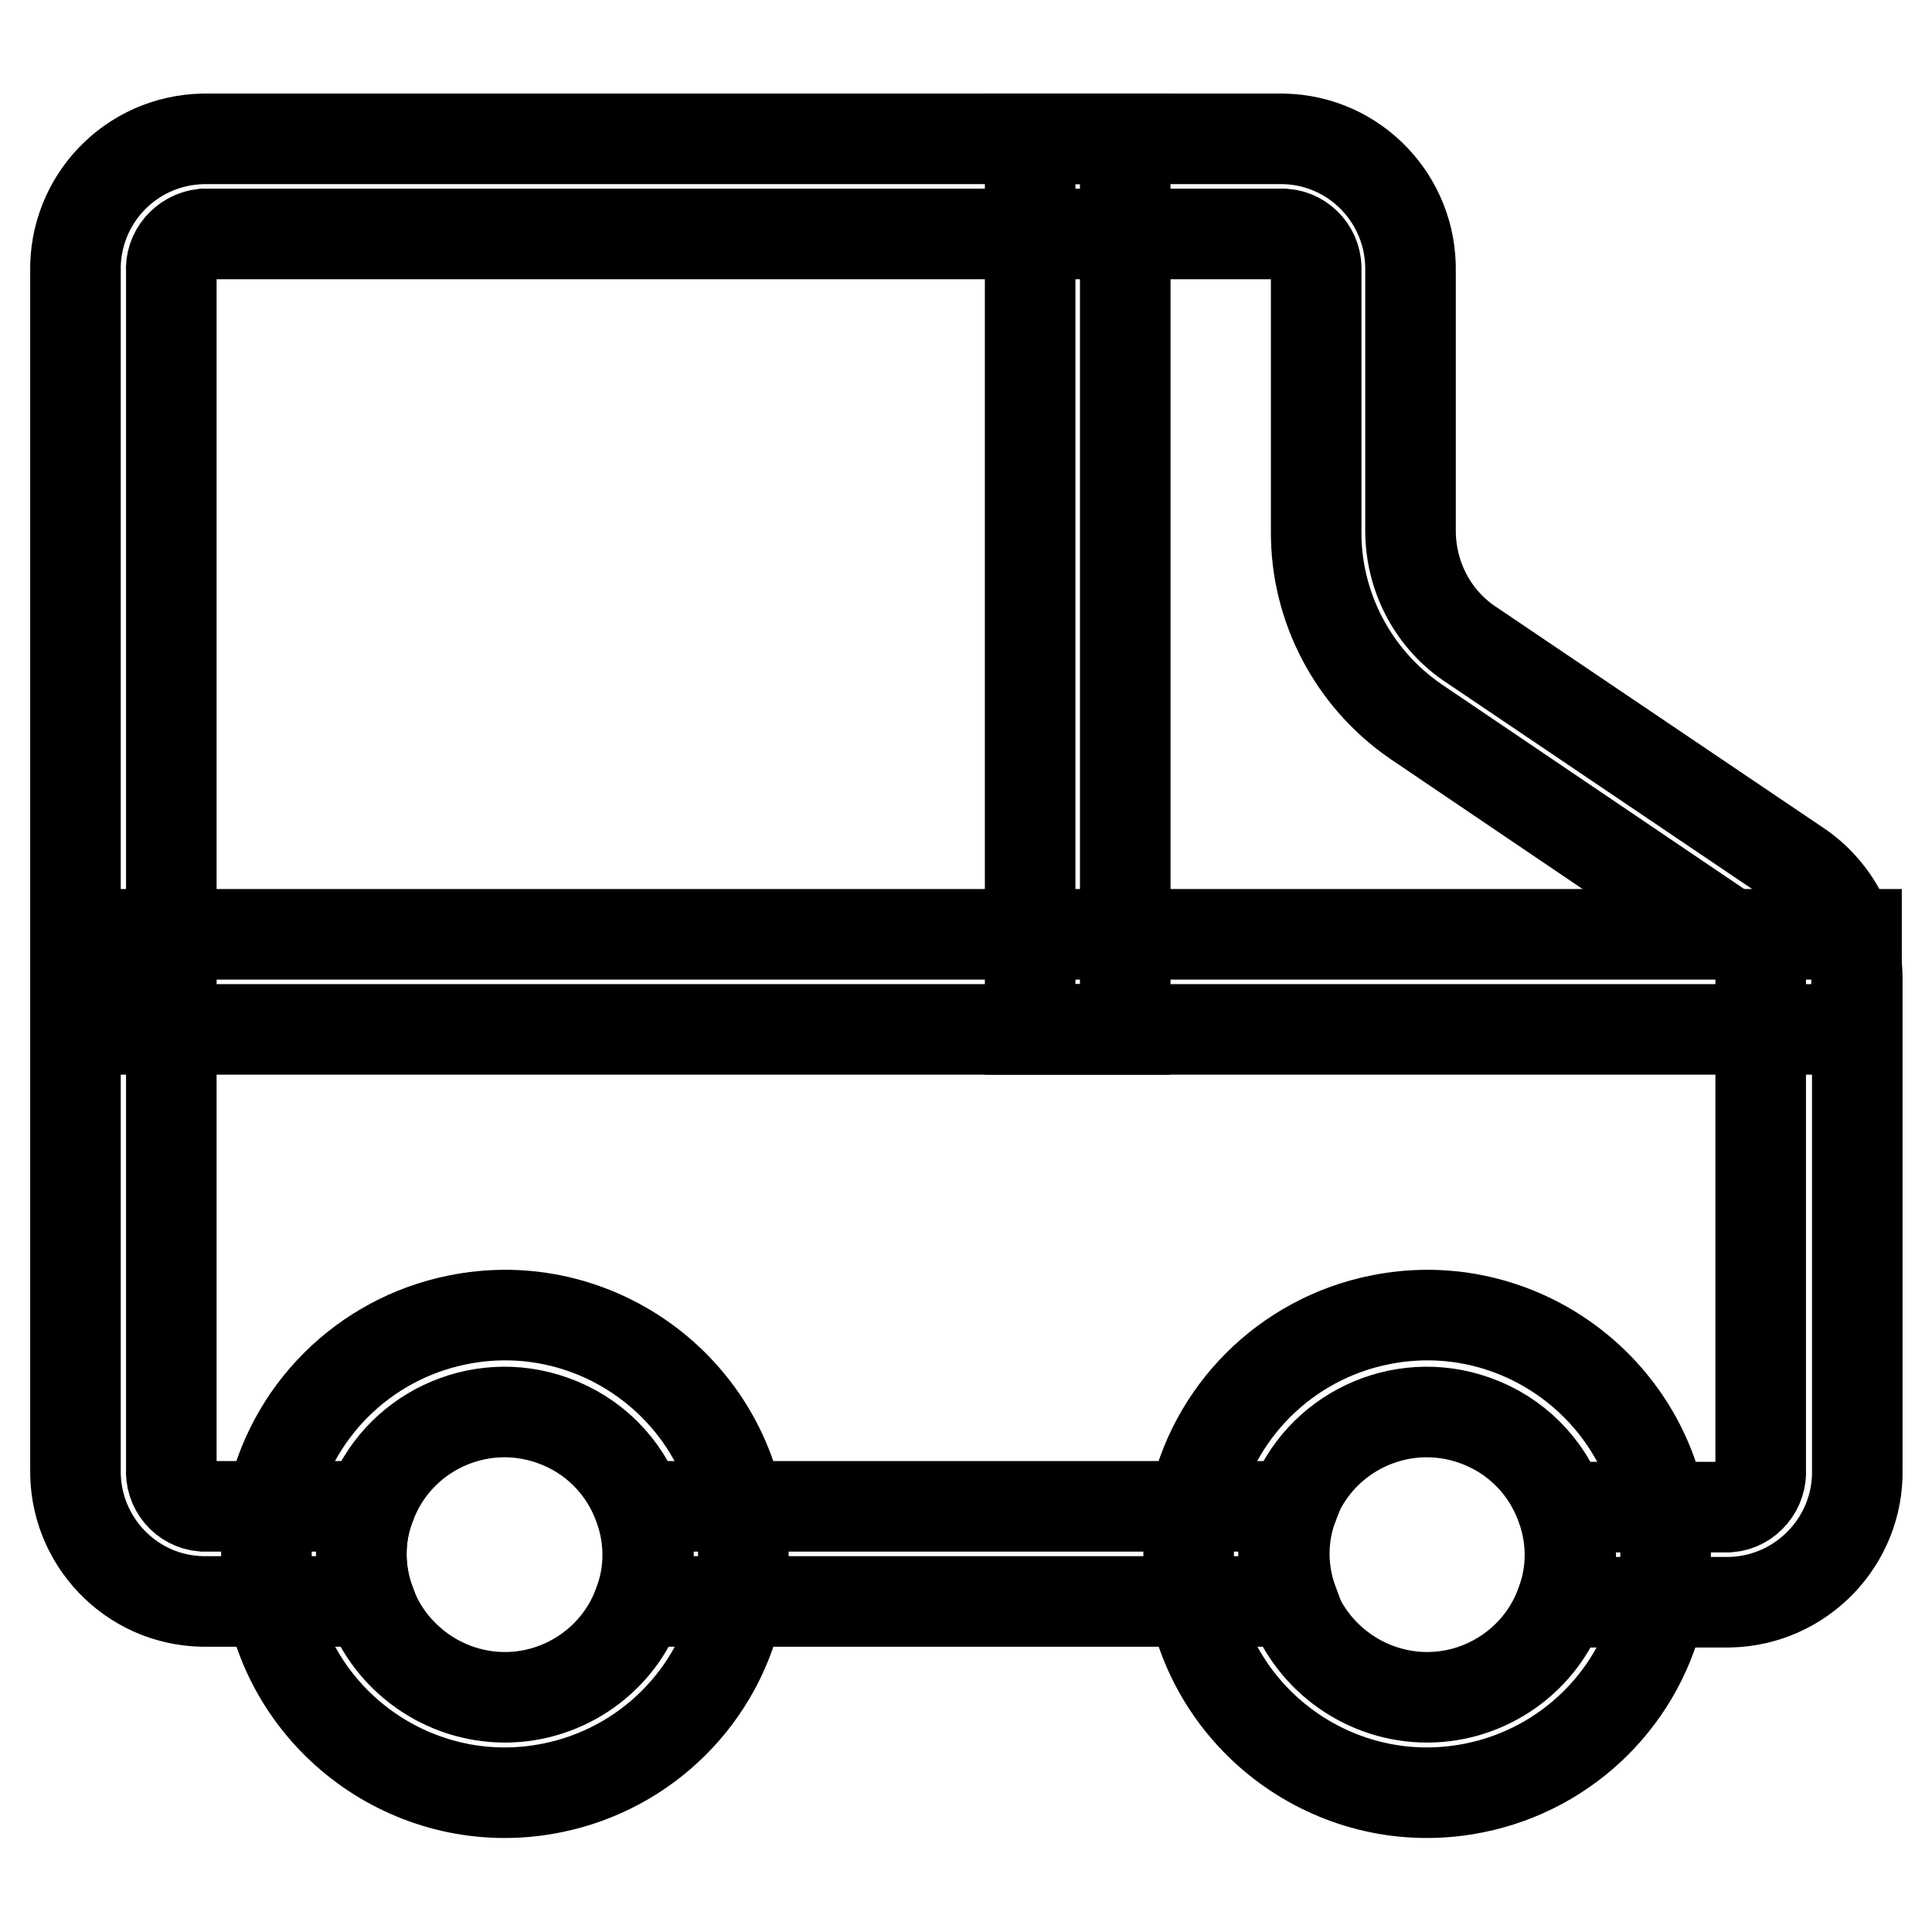
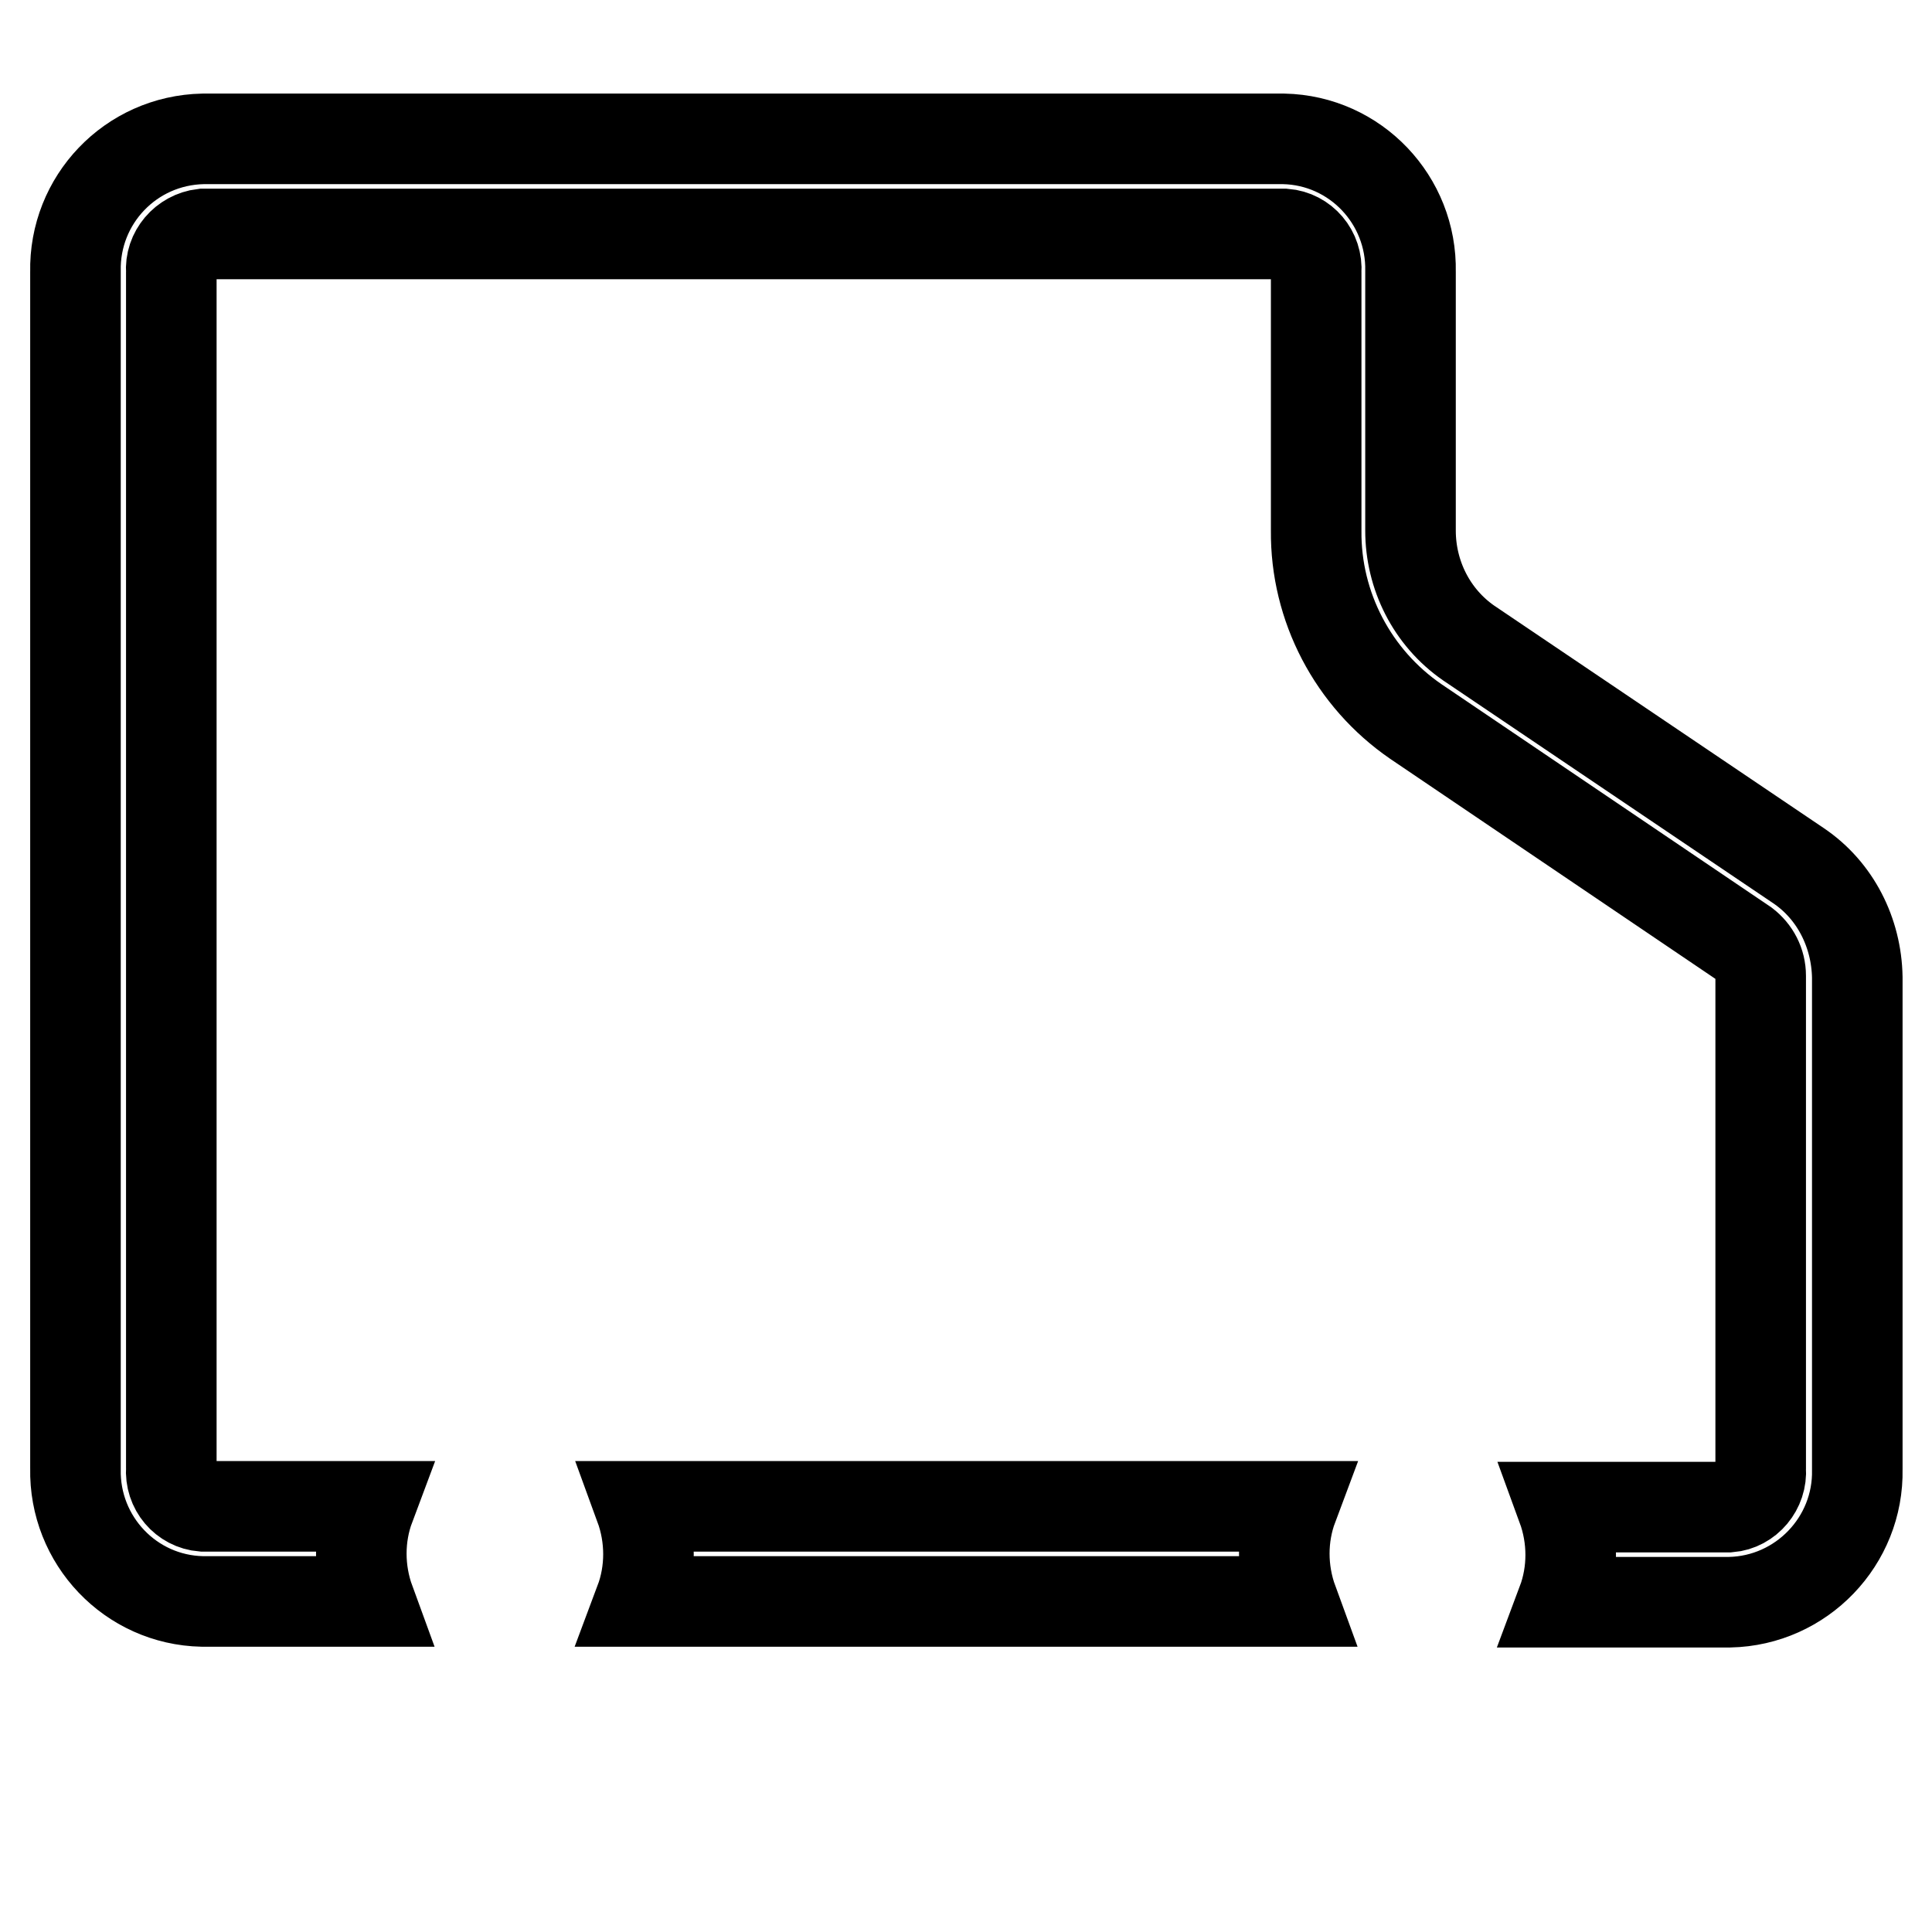
<svg xmlns="http://www.w3.org/2000/svg" version="1.1" x="0px" y="0px" viewBox="0 0 256 256" enable-background="new 0 0 256 256" xml:space="preserve">
  <g>
    <path stroke-width="12" fill-opacity="0" stroke="#000000" d="M238.3,114.7l-43.7-29.5c-4.9-3.4-7.7-9-7.7-14.9V36c0.2-9.5-7.3-17.4-16.8-17.6c0,0,0,0,0,0H26.9 C17.3,18.6,9.8,26.5,10,36c0,0,0,0,0,0v158.6c-0.2,9.5,7.3,17.4,16.8,17.6c0,0,0,0,0,0H49c-1.5-4.1-1.5-8.6,0-12.6H26.9 c-2.5-0.2-4.4-2.4-4.2-5V36c-0.2-2.5,1.7-4.7,4.2-5h143.3c2.5,0.2,4.4,2.4,4.2,5v34.3c-0.1,10.1,4.9,19.6,13.2,25.3l43.6,29.5 c1.3,1,2.1,2.5,2.1,4.2v65.4c0.2,2.5-1.7,4.8-4.2,5H207c1.5,4.1,1.5,8.6,0,12.6h22.2c9.5-0.2,17.1-8.1,16.9-17.6c0,0,0,0,0,0v-65.2 C246,123.6,243.2,118,238.3,114.7z M84.8,199.6c1.5,4.1,1.5,8.6,0,12.6h86.5c-1.5-4.1-1.5-8.6,0-12.6H84.8z" />
-     <path stroke-width="12" fill-opacity="0" stroke="#000000" d="M97.9,199.6c-3.5-17.1-20.2-28.2-37.3-24.7c-12.4,2.5-22.2,12.2-24.7,24.7c-0.8,4.2-0.8,8.5,0,12.6 c3.5,17.1,20.2,28.2,37.3,24.7c12.4-2.5,22.2-12.2,24.7-24.7C98.7,208.1,98.7,203.8,97.9,199.6z M66.9,224.9 c-8,0-15.2-5.1-17.9-12.6c-1.5-4.1-1.5-8.6,0-12.6c3.5-9.9,14.4-15,24.2-11.5c5.4,1.9,9.6,6.1,11.5,11.5c1.5,4.1,1.5,8.6,0,12.6 C82.1,219.8,74.9,224.9,66.9,224.9z M220.1,199.6c-3.5-17.1-20.2-28.2-37.3-24.7c-12.4,2.5-22.2,12.2-24.7,24.7 c-0.8,4.2-0.8,8.5,0,12.6c3.5,17.1,20.2,28.2,37.3,24.7c12.4-2.5,22.2-12.2,24.7-24.7C220.9,208.1,220.9,203.8,220.1,199.6z  M189.1,224.9c-8,0-15.2-5.1-17.9-12.6c-1.5-4.1-1.5-8.6,0-12.6c3.5-9.9,14.4-15,24.2-11.5c5.4,1.9,9.6,6.1,11.5,11.5 c1.5,4.1,1.5,8.6,0,12.6C204.3,219.8,197.1,224.9,189.1,224.9z M246,123.8H14.2v12.6H246V123.8z" />
-     <path stroke-width="12" fill-opacity="0" stroke="#000000" d="M149.1,18.4h-12.6v118h12.6V18.4z" />
  </g>
</svg>